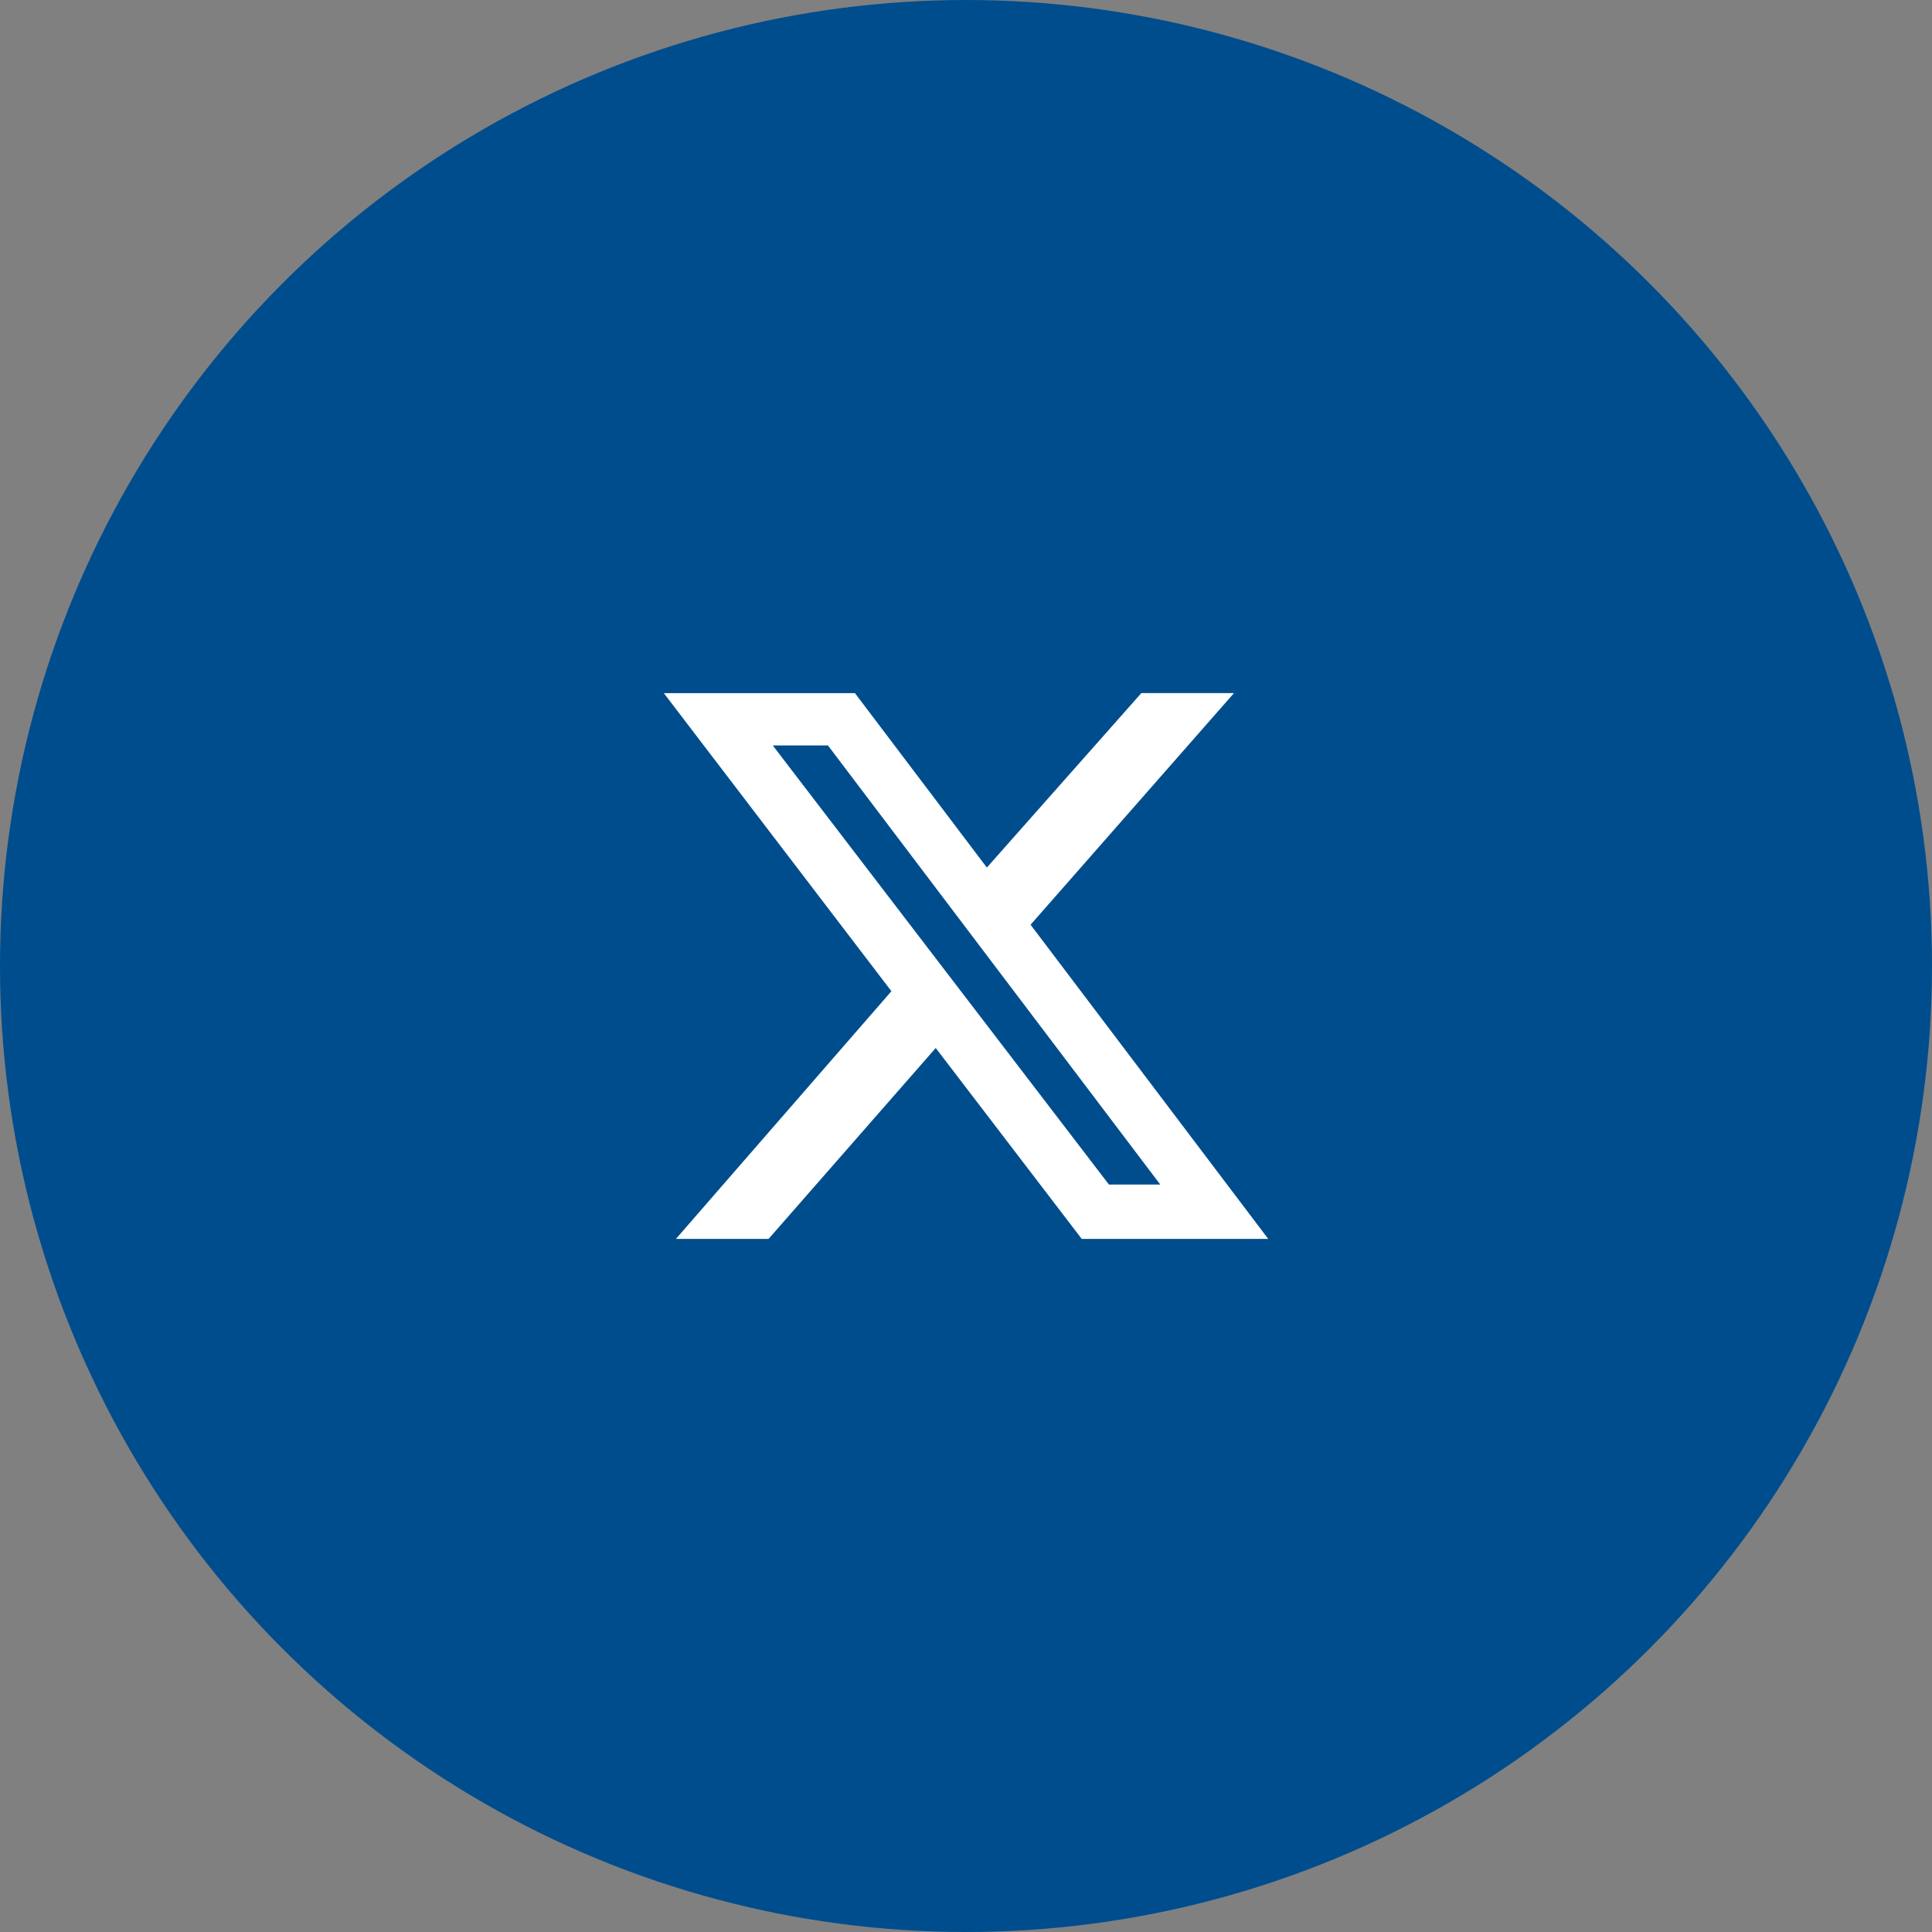
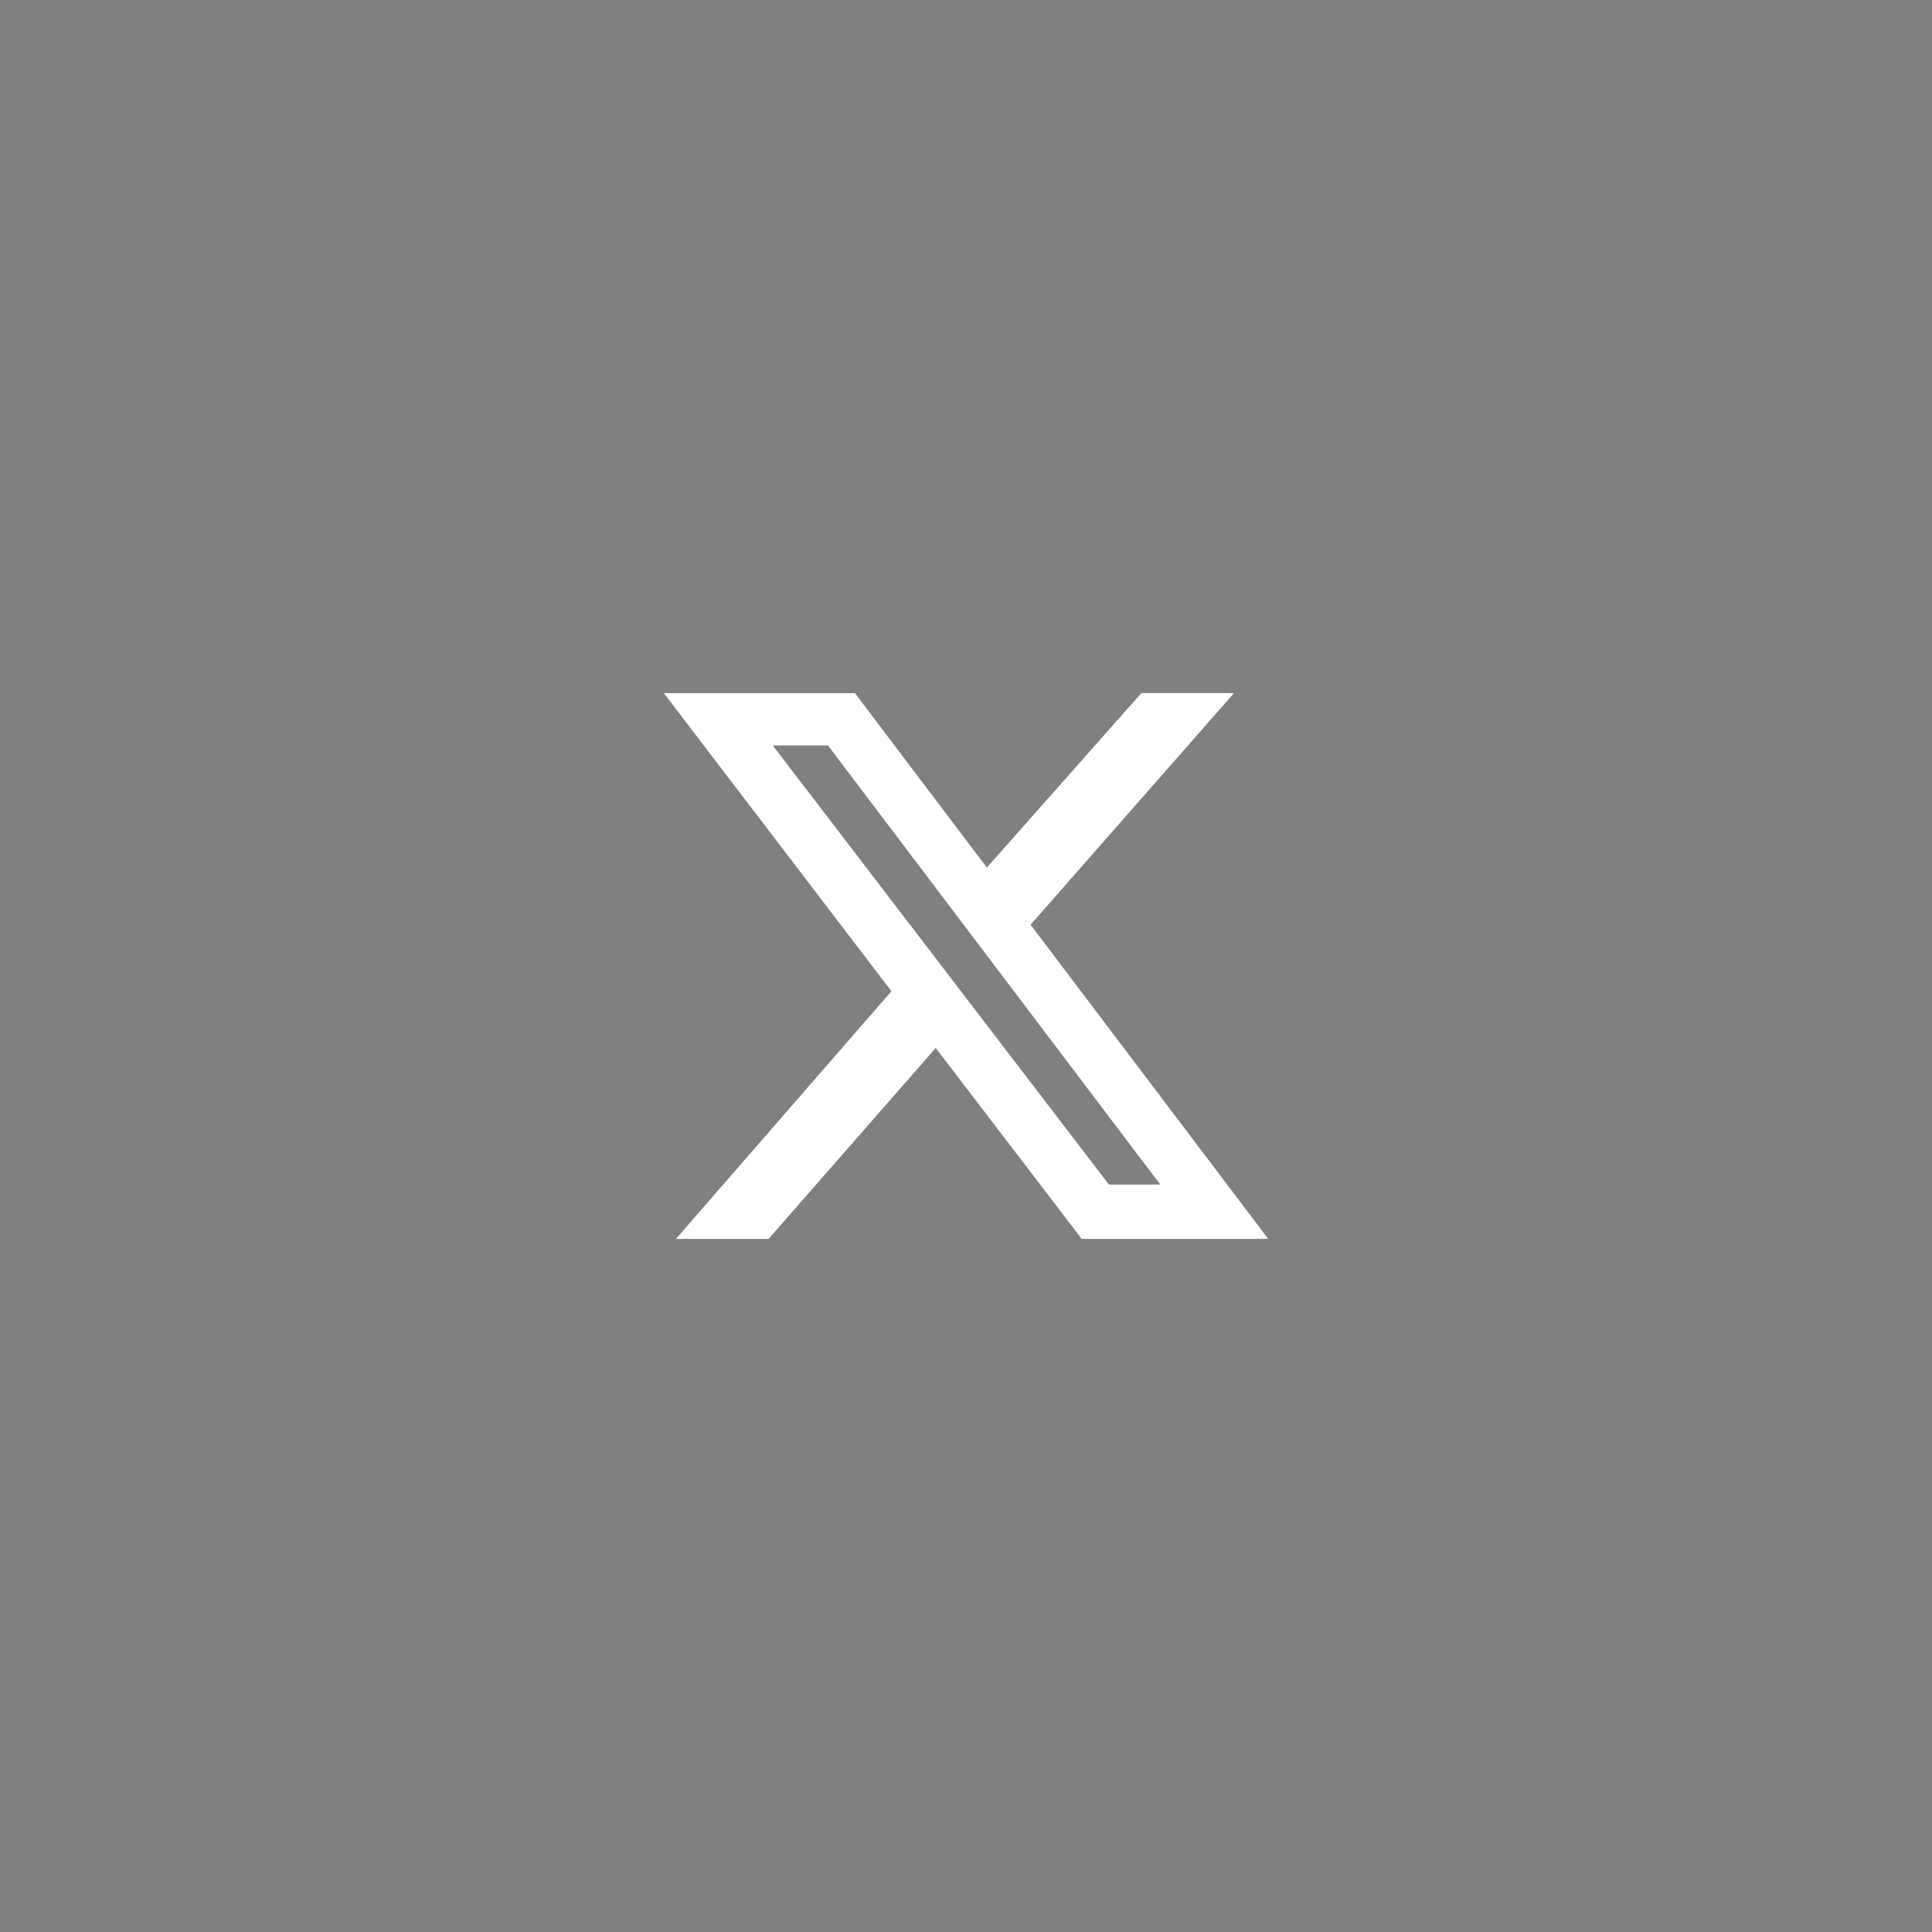
<svg xmlns="http://www.w3.org/2000/svg" xmlns:ns1="http://sodipodi.sourceforge.net/DTD/sodipodi-0.dtd" xmlns:ns2="http://www.inkscape.org/namespaces/inkscape" width="64" height="64" viewBox="0 0 64 64" fill="none" version="1.1" id="svg1" ns1:docname="Twitter-blue.svg" ns2:version="1.4 (e7c3feb1, 2024-10-09)">
  <rect x="0" y="0" width="64" height="64" fill="#808080" stroke="none" />
  <defs id="defs1" />
  <ns1:namedview id="namedview1" pagecolor="#ffffff" bordercolor="#666666" borderopacity="1.0" ns2:showpageshadow="2" ns2:pageopacity="0.0" ns2:pagecheckerboard="0" ns2:deskcolor="#d1d1d1" ns2:zoom="4.6365489" ns2:cx="32.135971" ns2:cy="32.028132" ns2:window-width="1752" ns2:window-height="724" ns2:window-x="29" ns2:window-y="40" ns2:window-maximized="0" ns2:current-layer="svg1" />
-   <circle cx="32" cy="32" r="32" fill="#004D8D" id="circle1" />
  <path fill="#ffffff" d="m 37.808,22.96 h 3.069 l -6.738,7.673 7.873,10.408 h -6.178 l -4.837,-6.325 -5.538,6.325 h -3.069 l 7.139,-8.206 -7.539,-9.874 h 6.331 l 4.37,5.778 z m -1.074,16.279 h 1.701 L 27.427,24.694 h -1.828 z" id="path1-8" style="stroke-width:0.067" />
</svg>